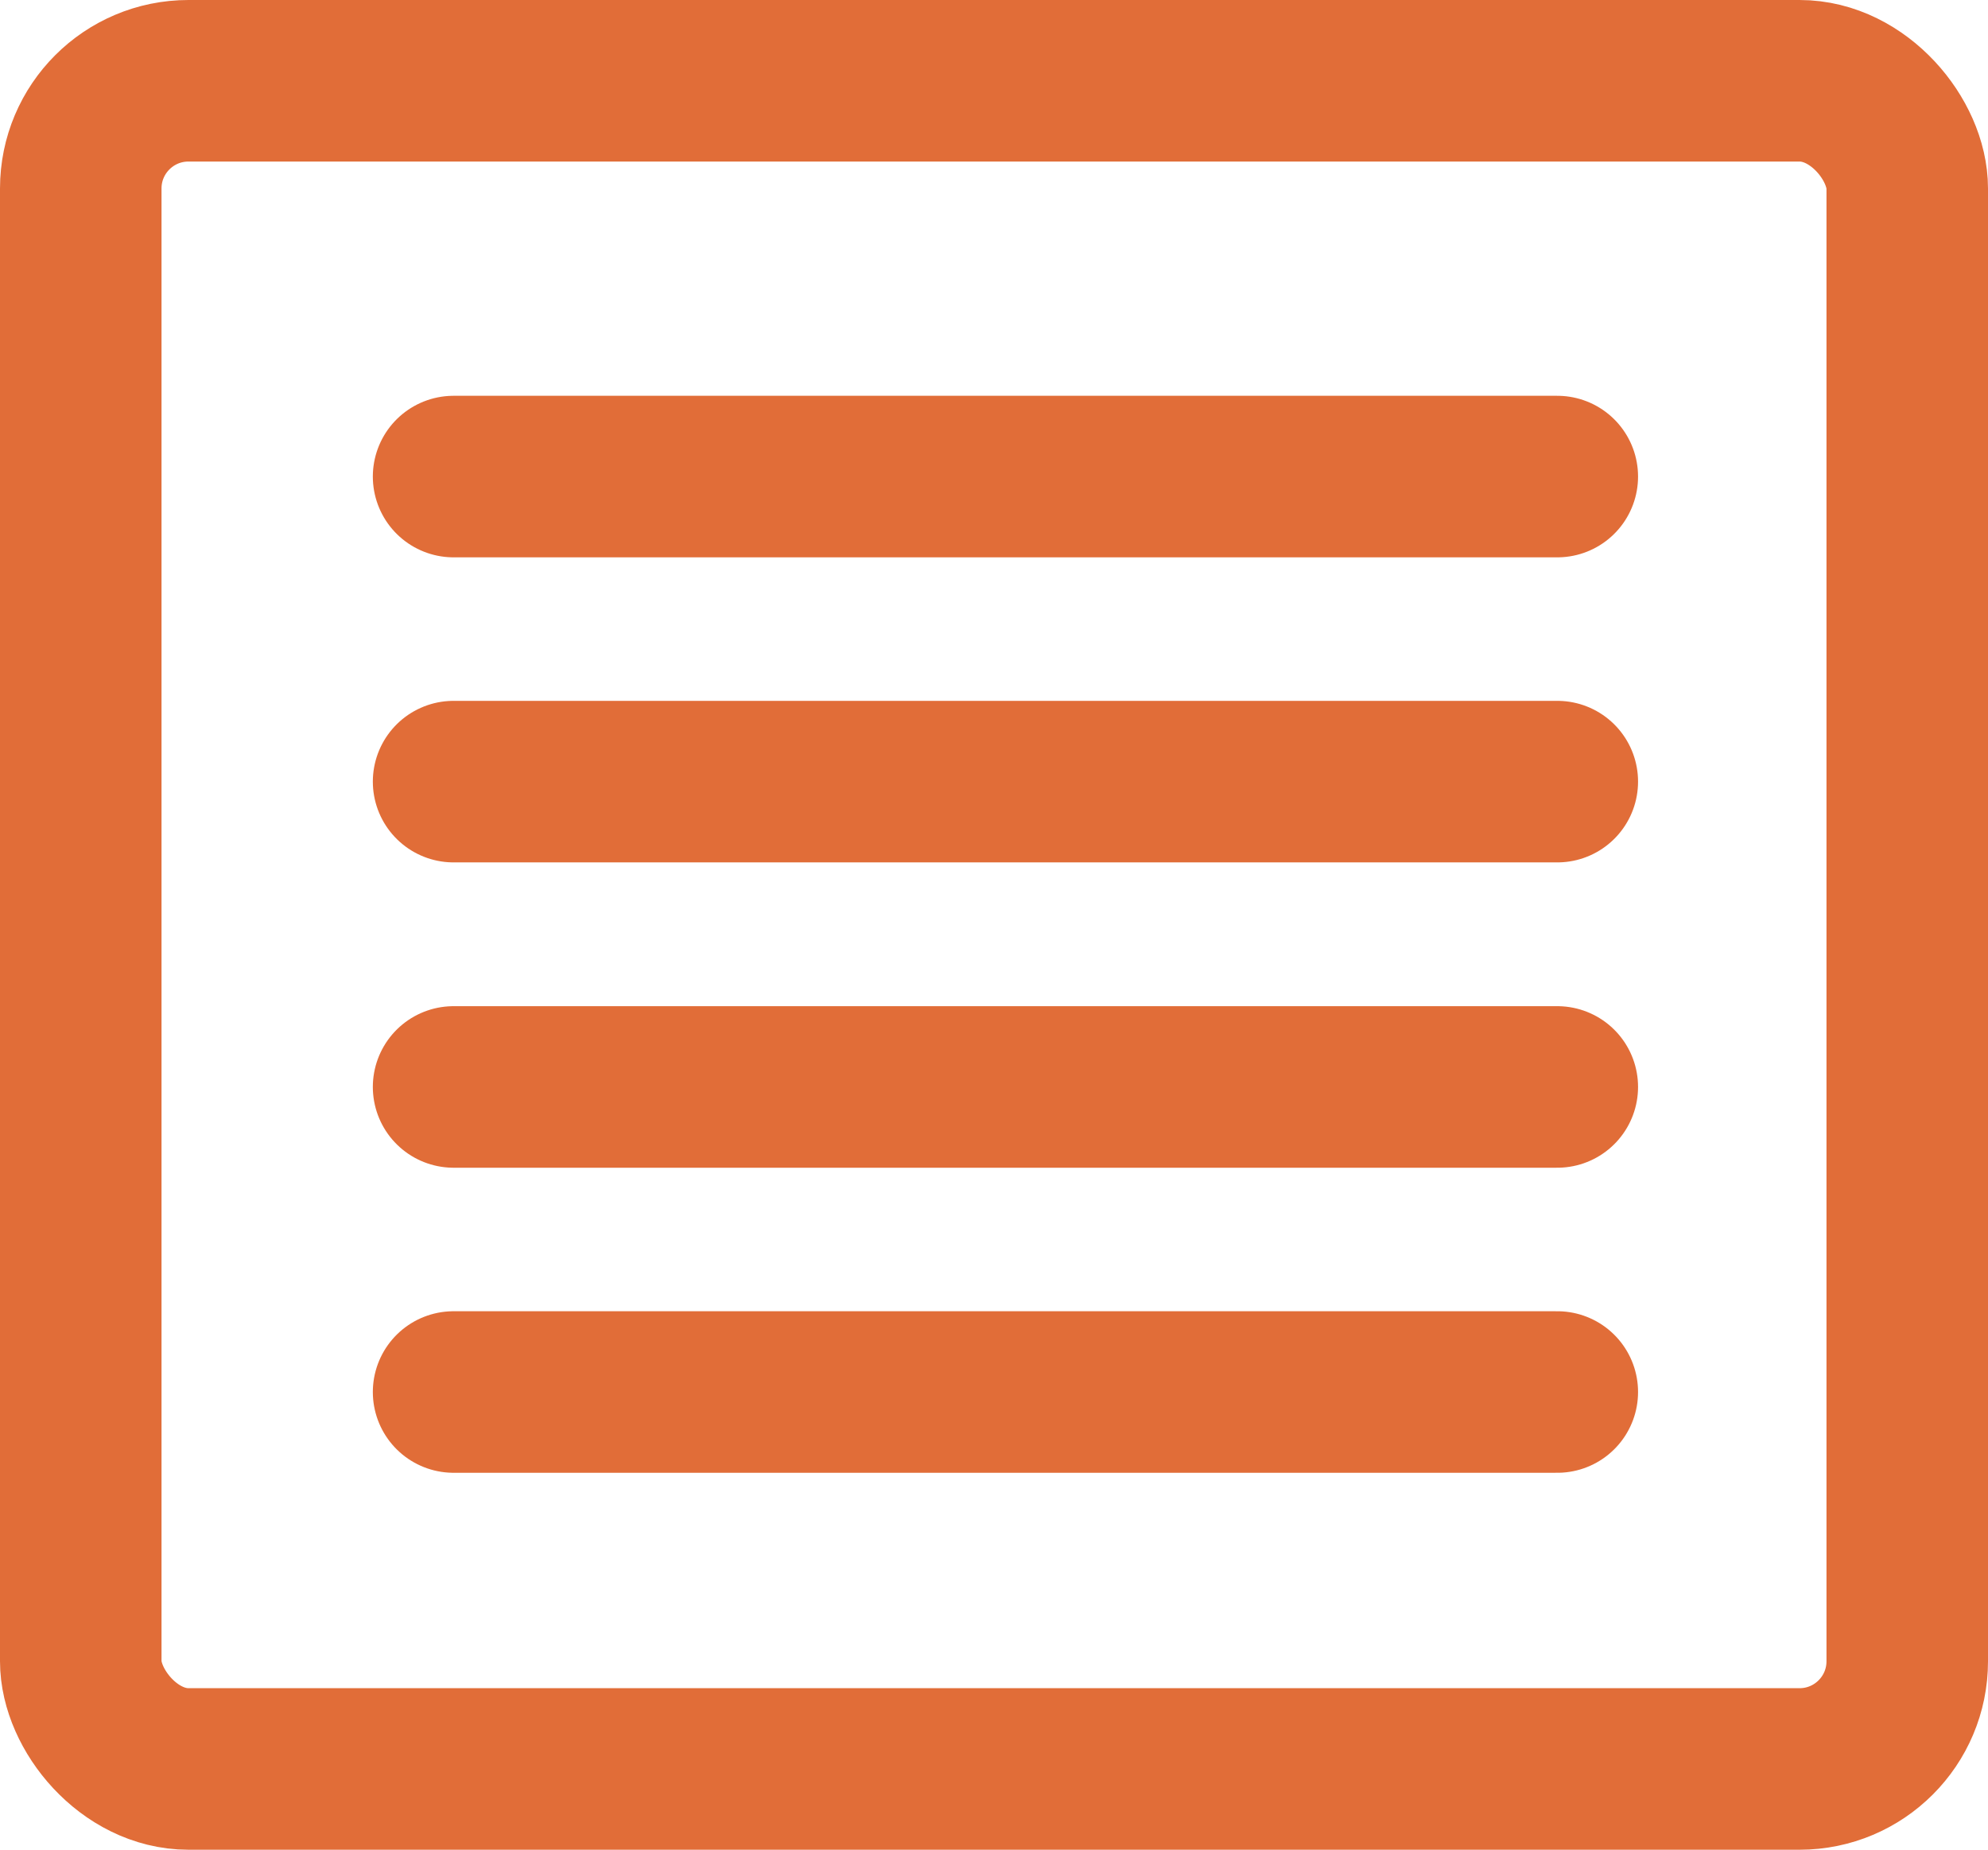
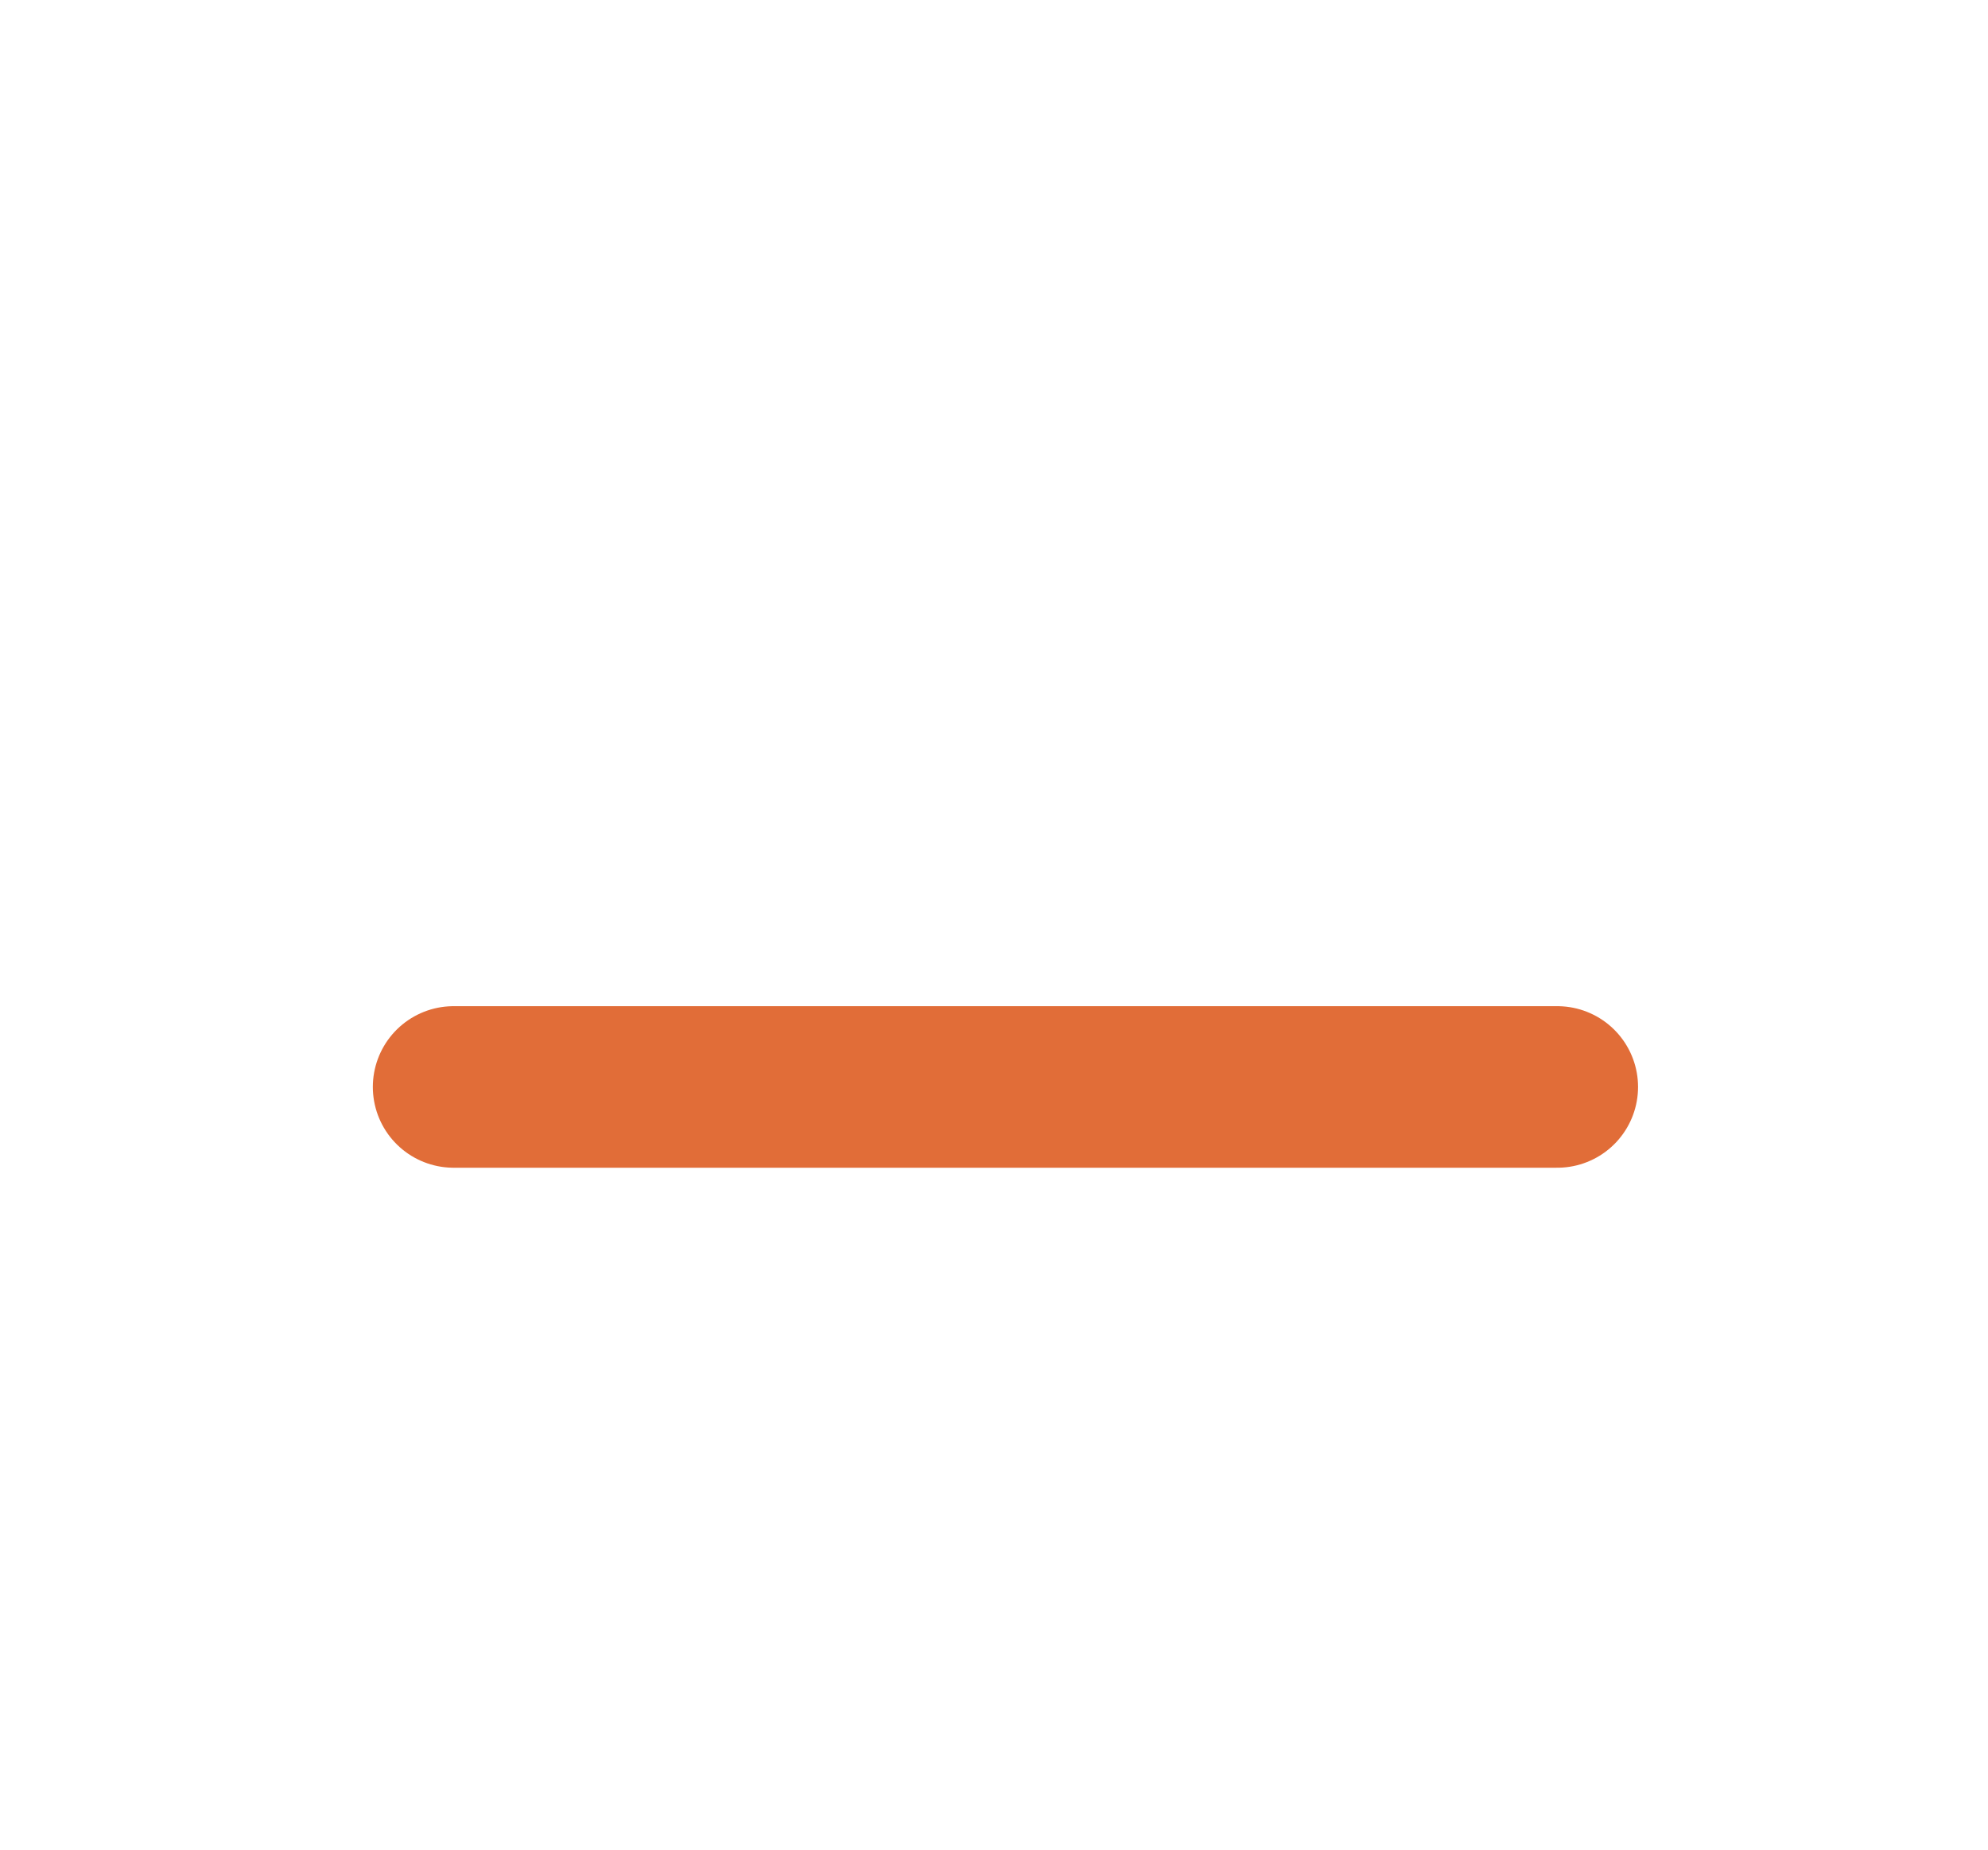
<svg xmlns="http://www.w3.org/2000/svg" viewBox="0 0 73.85 68.7">
  <defs>
    <style>.cls-1,.cls-2{fill:none;stroke:#e16d38;stroke-linejoin:round;stroke-width:6px;}.cls-2{stroke-linecap:round;}</style>
  </defs>
  <title>Fichier 143</title>
  <g id="Calque_2" data-name="Calque 2">
    <g id="Calque_1-2" data-name="Calque 1">
-       <rect class="cls-1" x="3" y="3" width="67.85" height="62.7" rx="4" ry="4" />
-       <line class="cls-2" x1="16.85" y1="17.7" x2="57.85" y2="17.7" />
      <line class="cls-2" x1="16.85" y1="40.37" x2="57.85" y2="40.37" />
-       <line class="cls-2" x1="16.85" y1="51.7" x2="57.85" y2="51.7" />
-       <line class="cls-2" x1="16.85" y1="29.03" x2="57.85" y2="29.03" />
    </g>
  </g>
</svg>